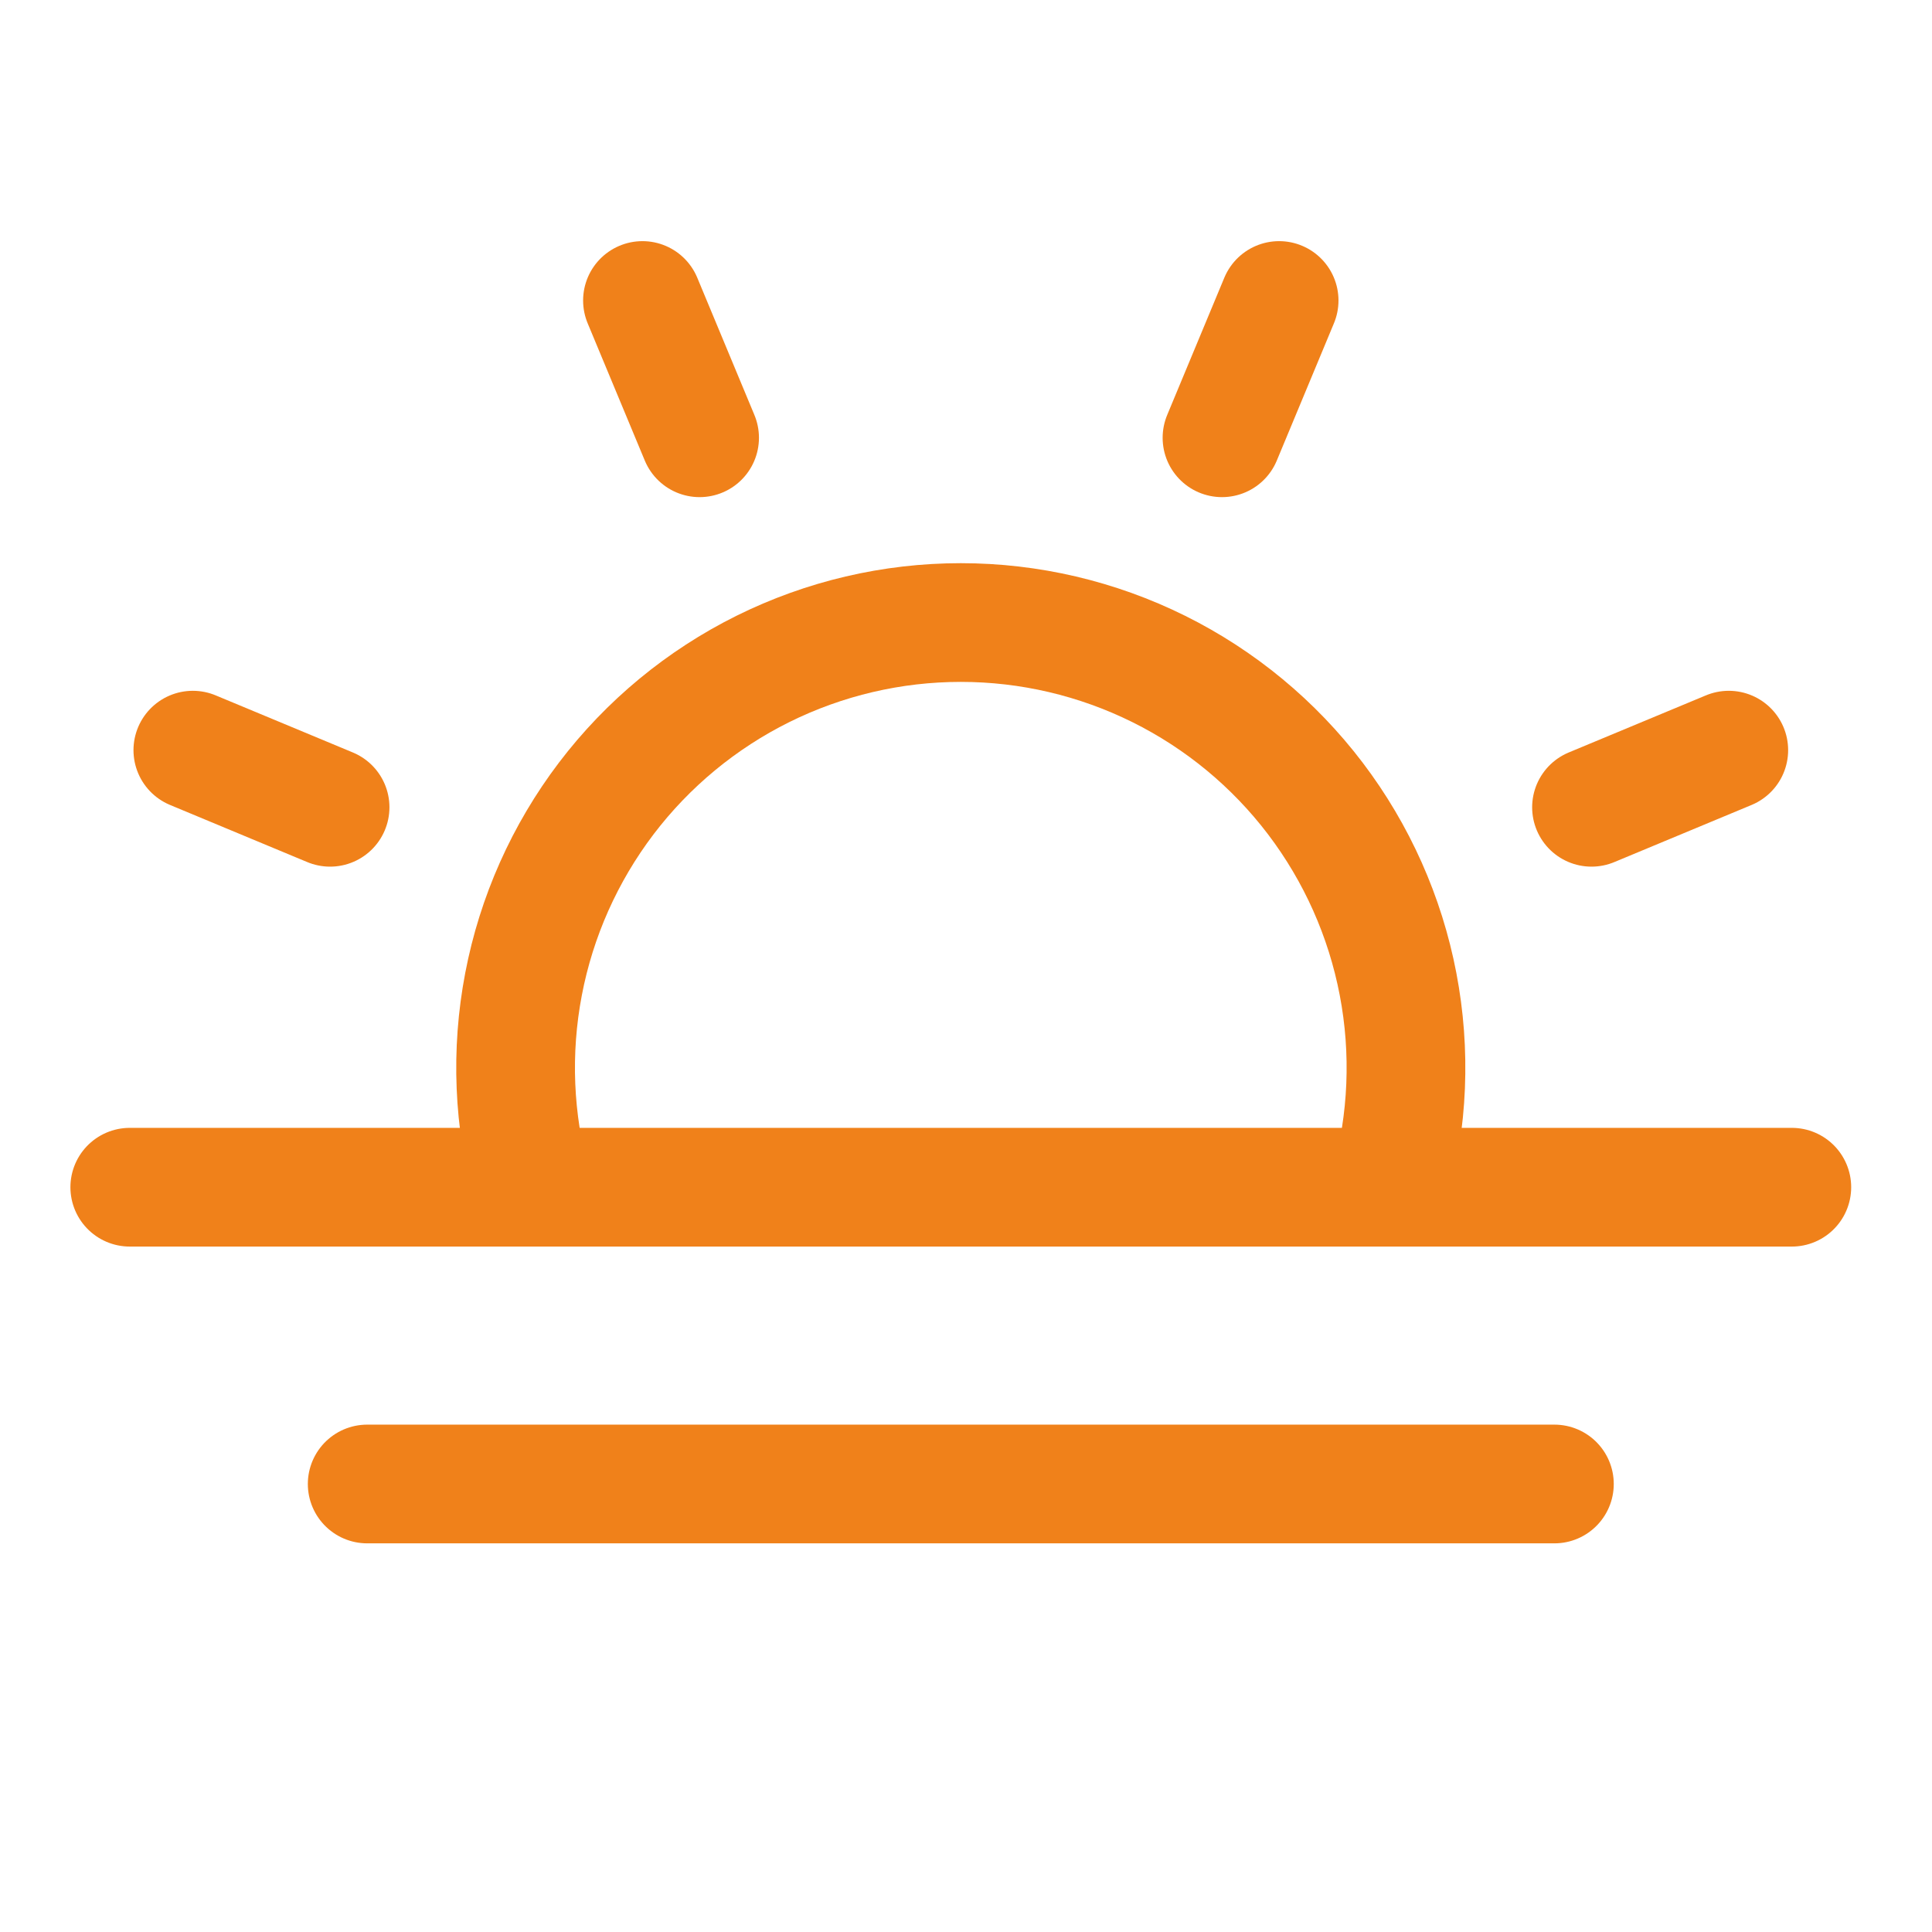
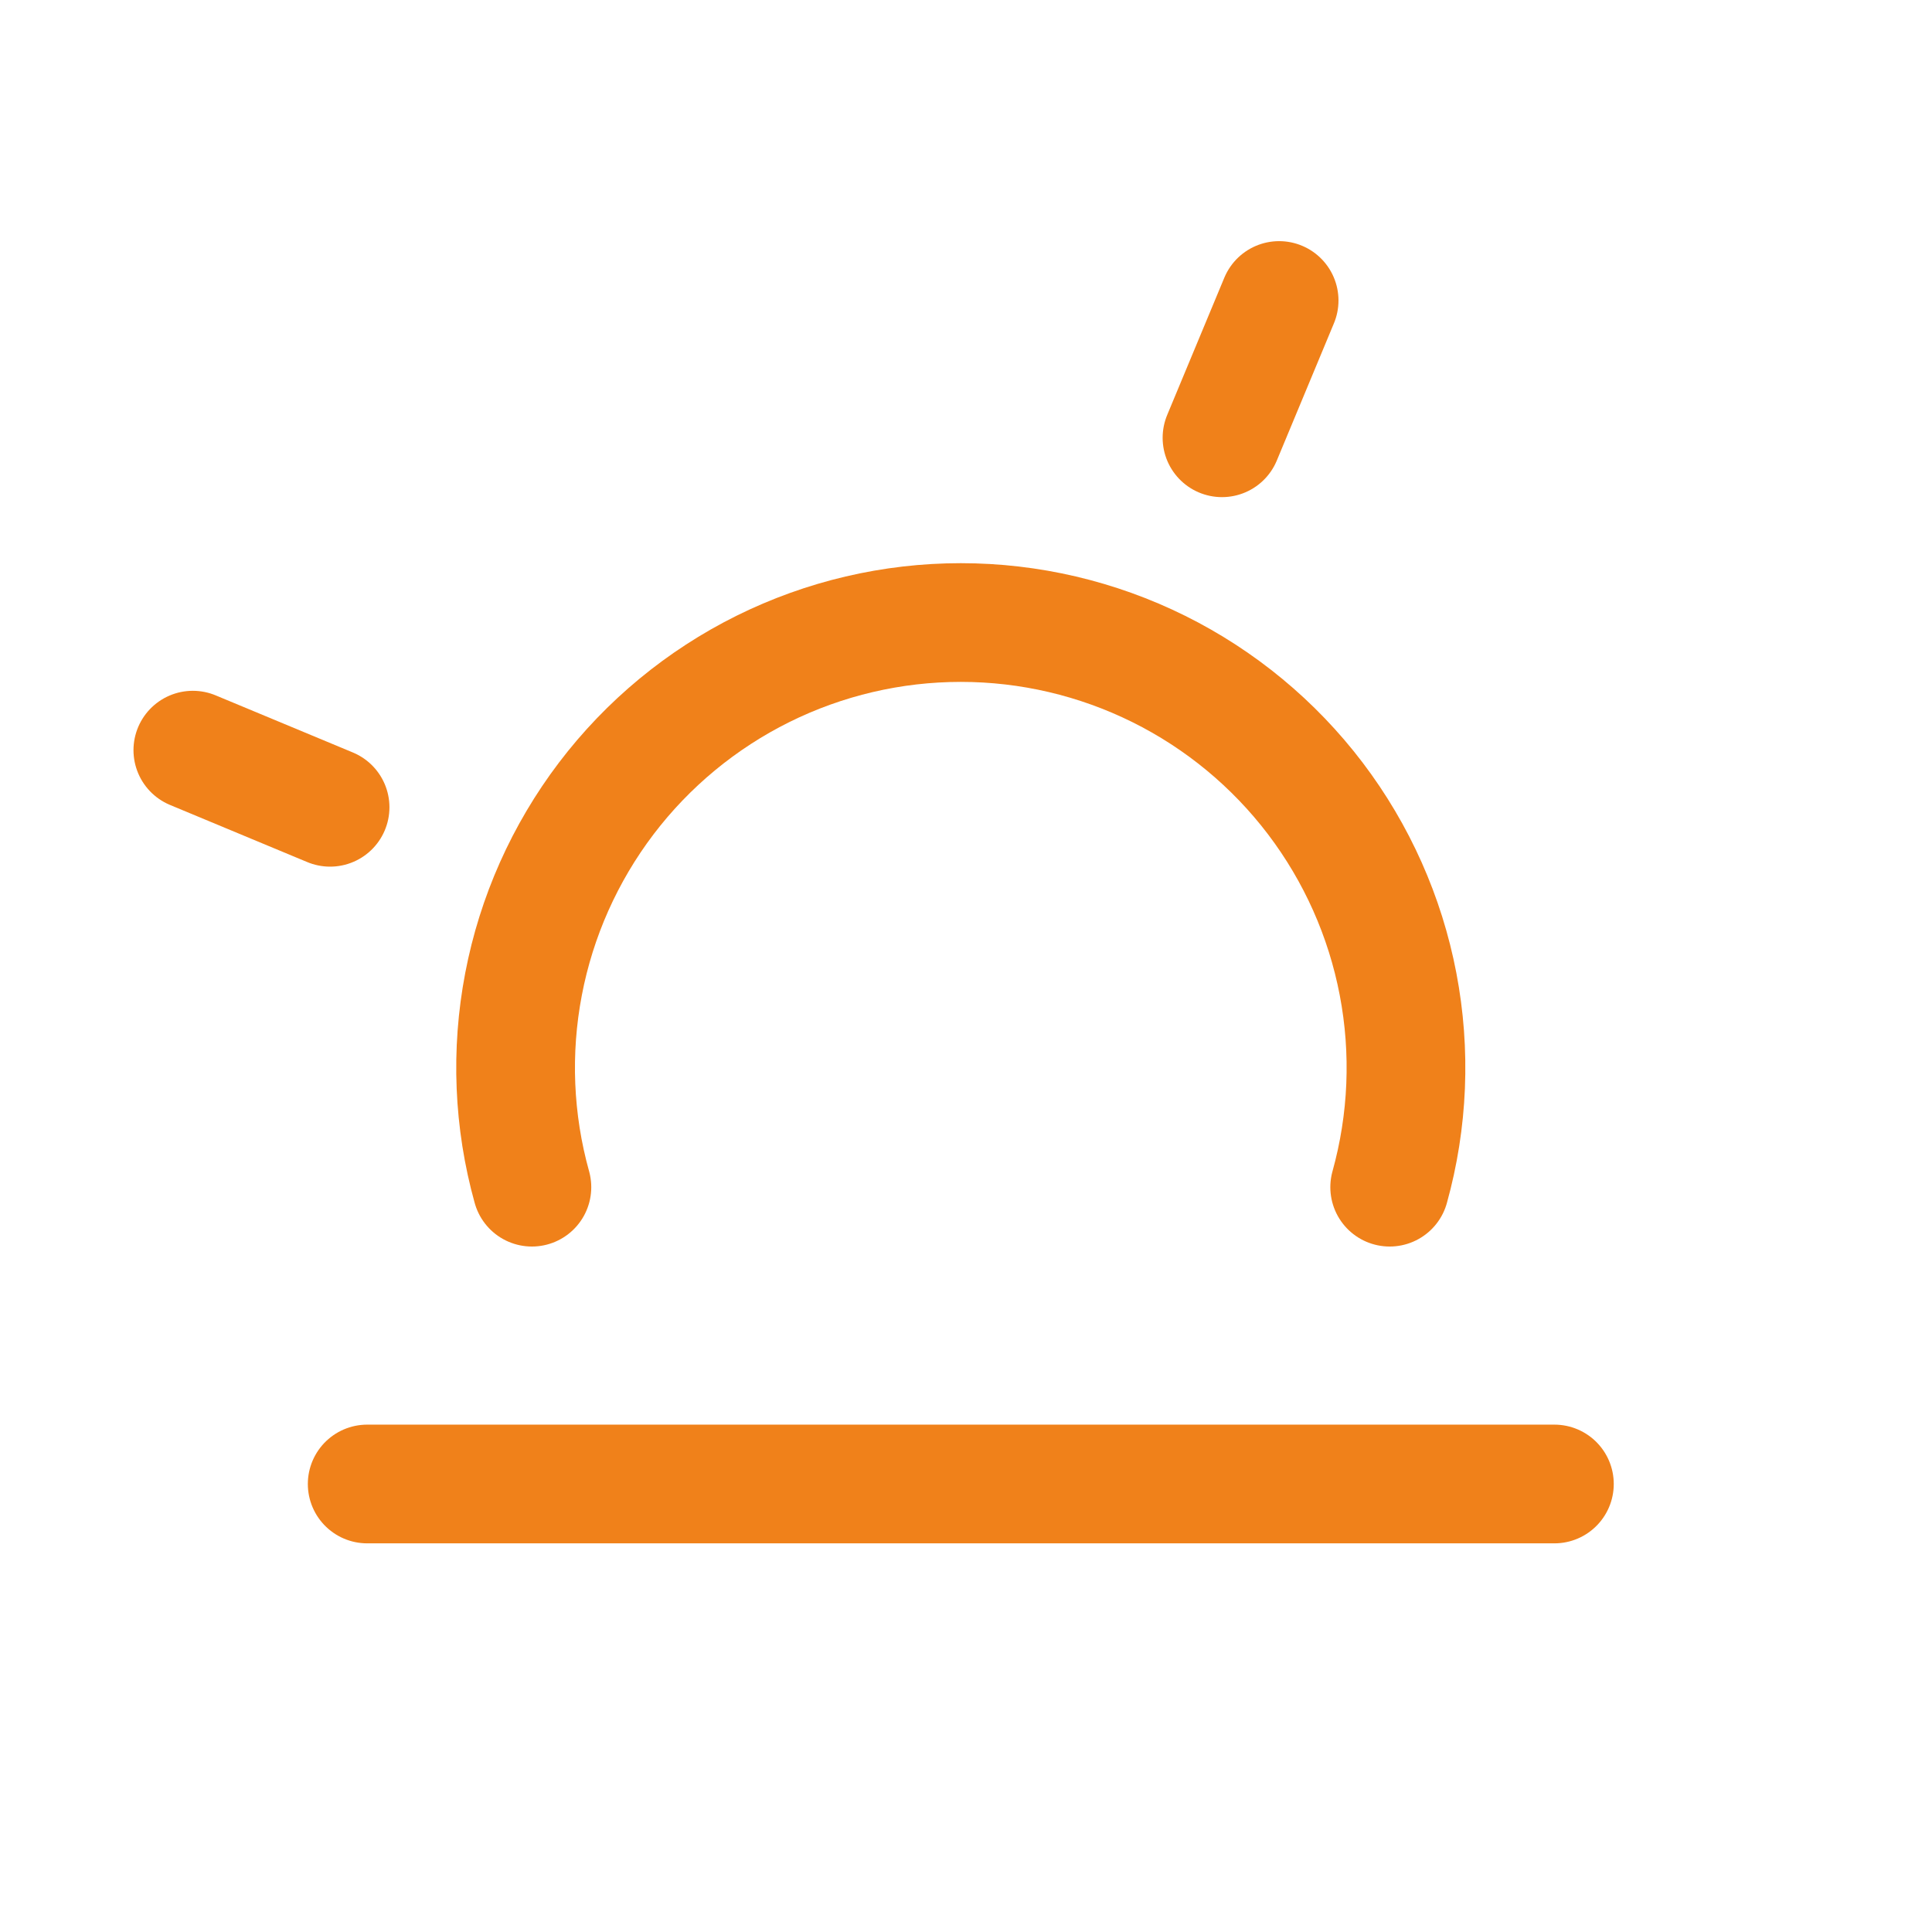
<svg xmlns="http://www.w3.org/2000/svg" width="54" height="54" viewBox="0 0 54 54" fill="none">
  <g clip-path="url(#clip0_1910_16)">
-     <path d="M19.554 12.236L17.957 8.399" stroke="#F0811A" stroke-width="3.318" stroke-linecap="round" stroke-linejoin="round" />
    <path d="M9.226 22.564L5.39 20.967" stroke="#F0811A" stroke-width="3.318" stroke-linecap="round" stroke-linejoin="round" />
-     <path d="M44.483 22.564L48.32 20.967" stroke="#F0811A" stroke-width="3.318" stroke-linecap="round" stroke-linejoin="round" />
    <path d="M34.155 12.236L35.752 8.399" stroke="#F0811A" stroke-width="3.318" stroke-linecap="round" stroke-linejoin="round" />
-     <path d="M50.082 33.183H3.627" stroke="#F0811A" stroke-width="3.318" stroke-linecap="round" stroke-linejoin="round" />
    <path d="M43.446 41.478H10.263" stroke="#F0811A" stroke-width="3.318" stroke-linecap="round" stroke-linejoin="round" />
    <path d="M14.867 33.182C14.352 31.334 14.272 29.391 14.633 27.506C14.993 25.622 15.785 23.846 16.945 22.317C18.106 20.789 19.605 19.55 21.323 18.697C23.043 17.844 24.936 17.4 26.855 17.4C28.773 17.4 30.666 17.844 32.386 18.697C34.105 19.55 35.603 20.789 36.764 22.317C37.924 23.846 38.716 25.622 39.076 27.506C39.437 29.391 39.356 31.334 38.842 33.182" stroke="#F0811A" stroke-width="3.318" stroke-linecap="round" stroke-linejoin="round" />
  </g>
  <defs>
    <clipPath id="clip0_1910_16">
      <rect width="53.092" height="53.092" fill="white" transform="translate(0.309)" />
    </clipPath>
  </defs>
</svg>